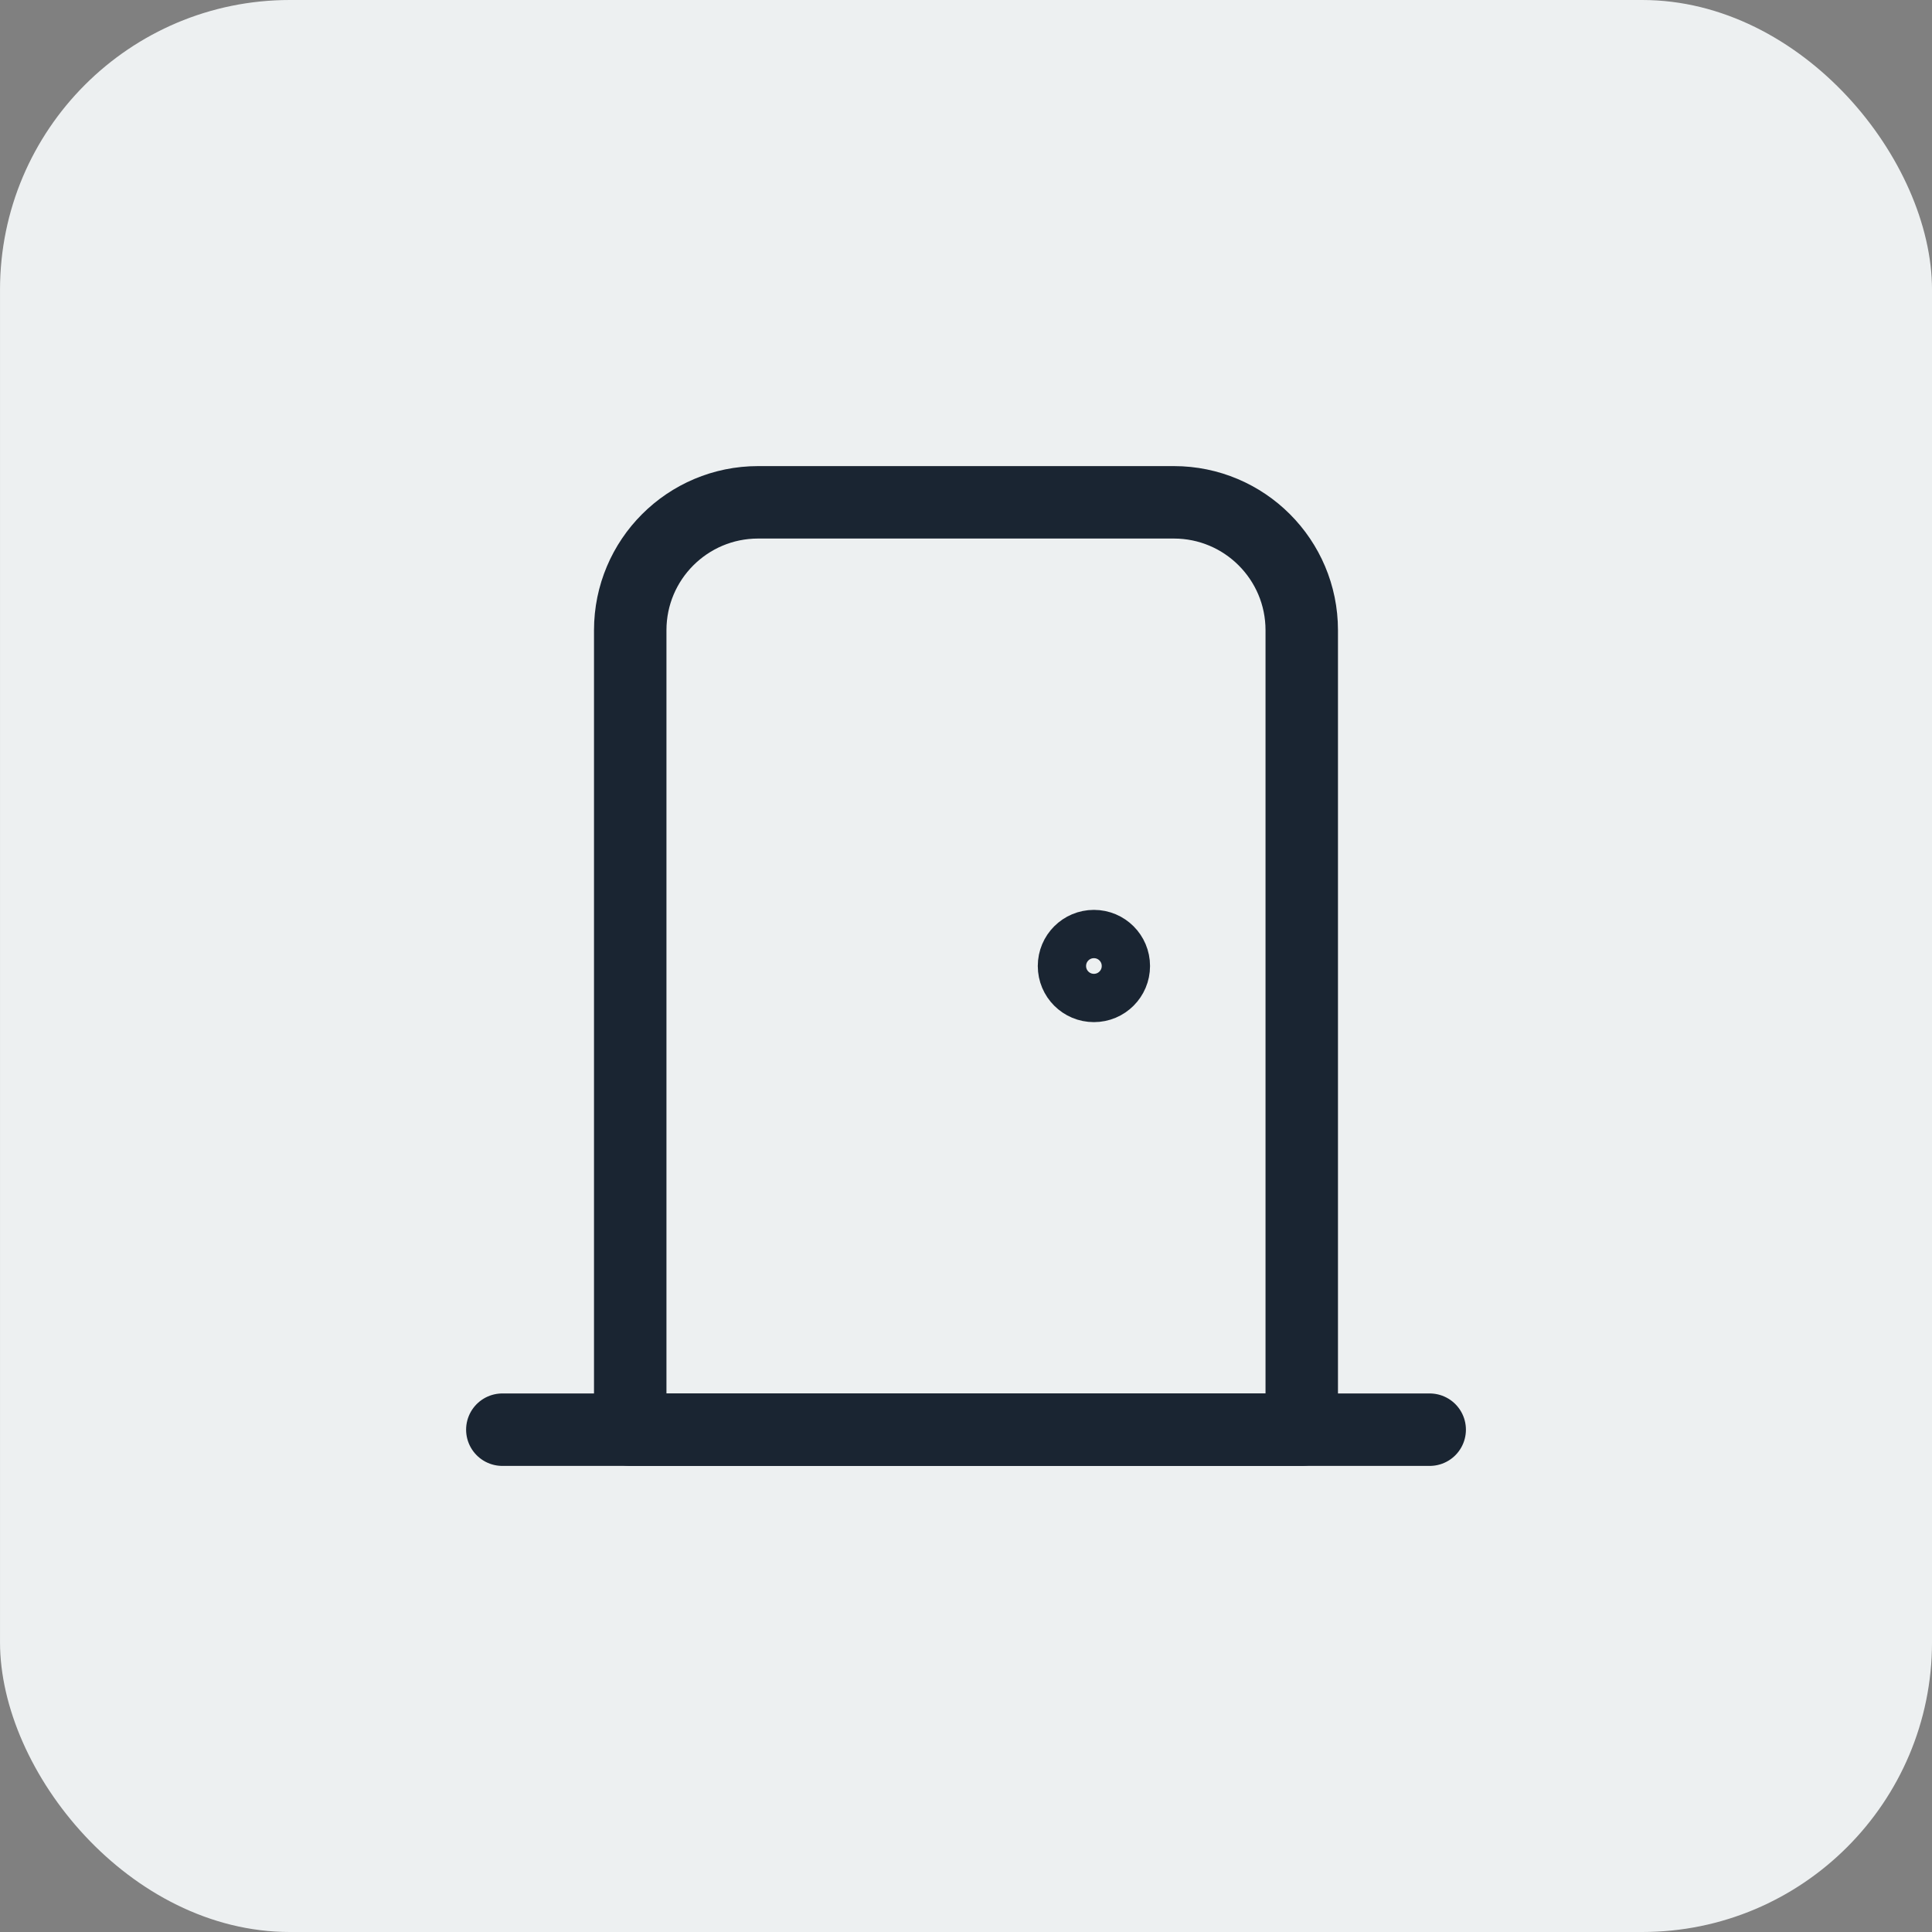
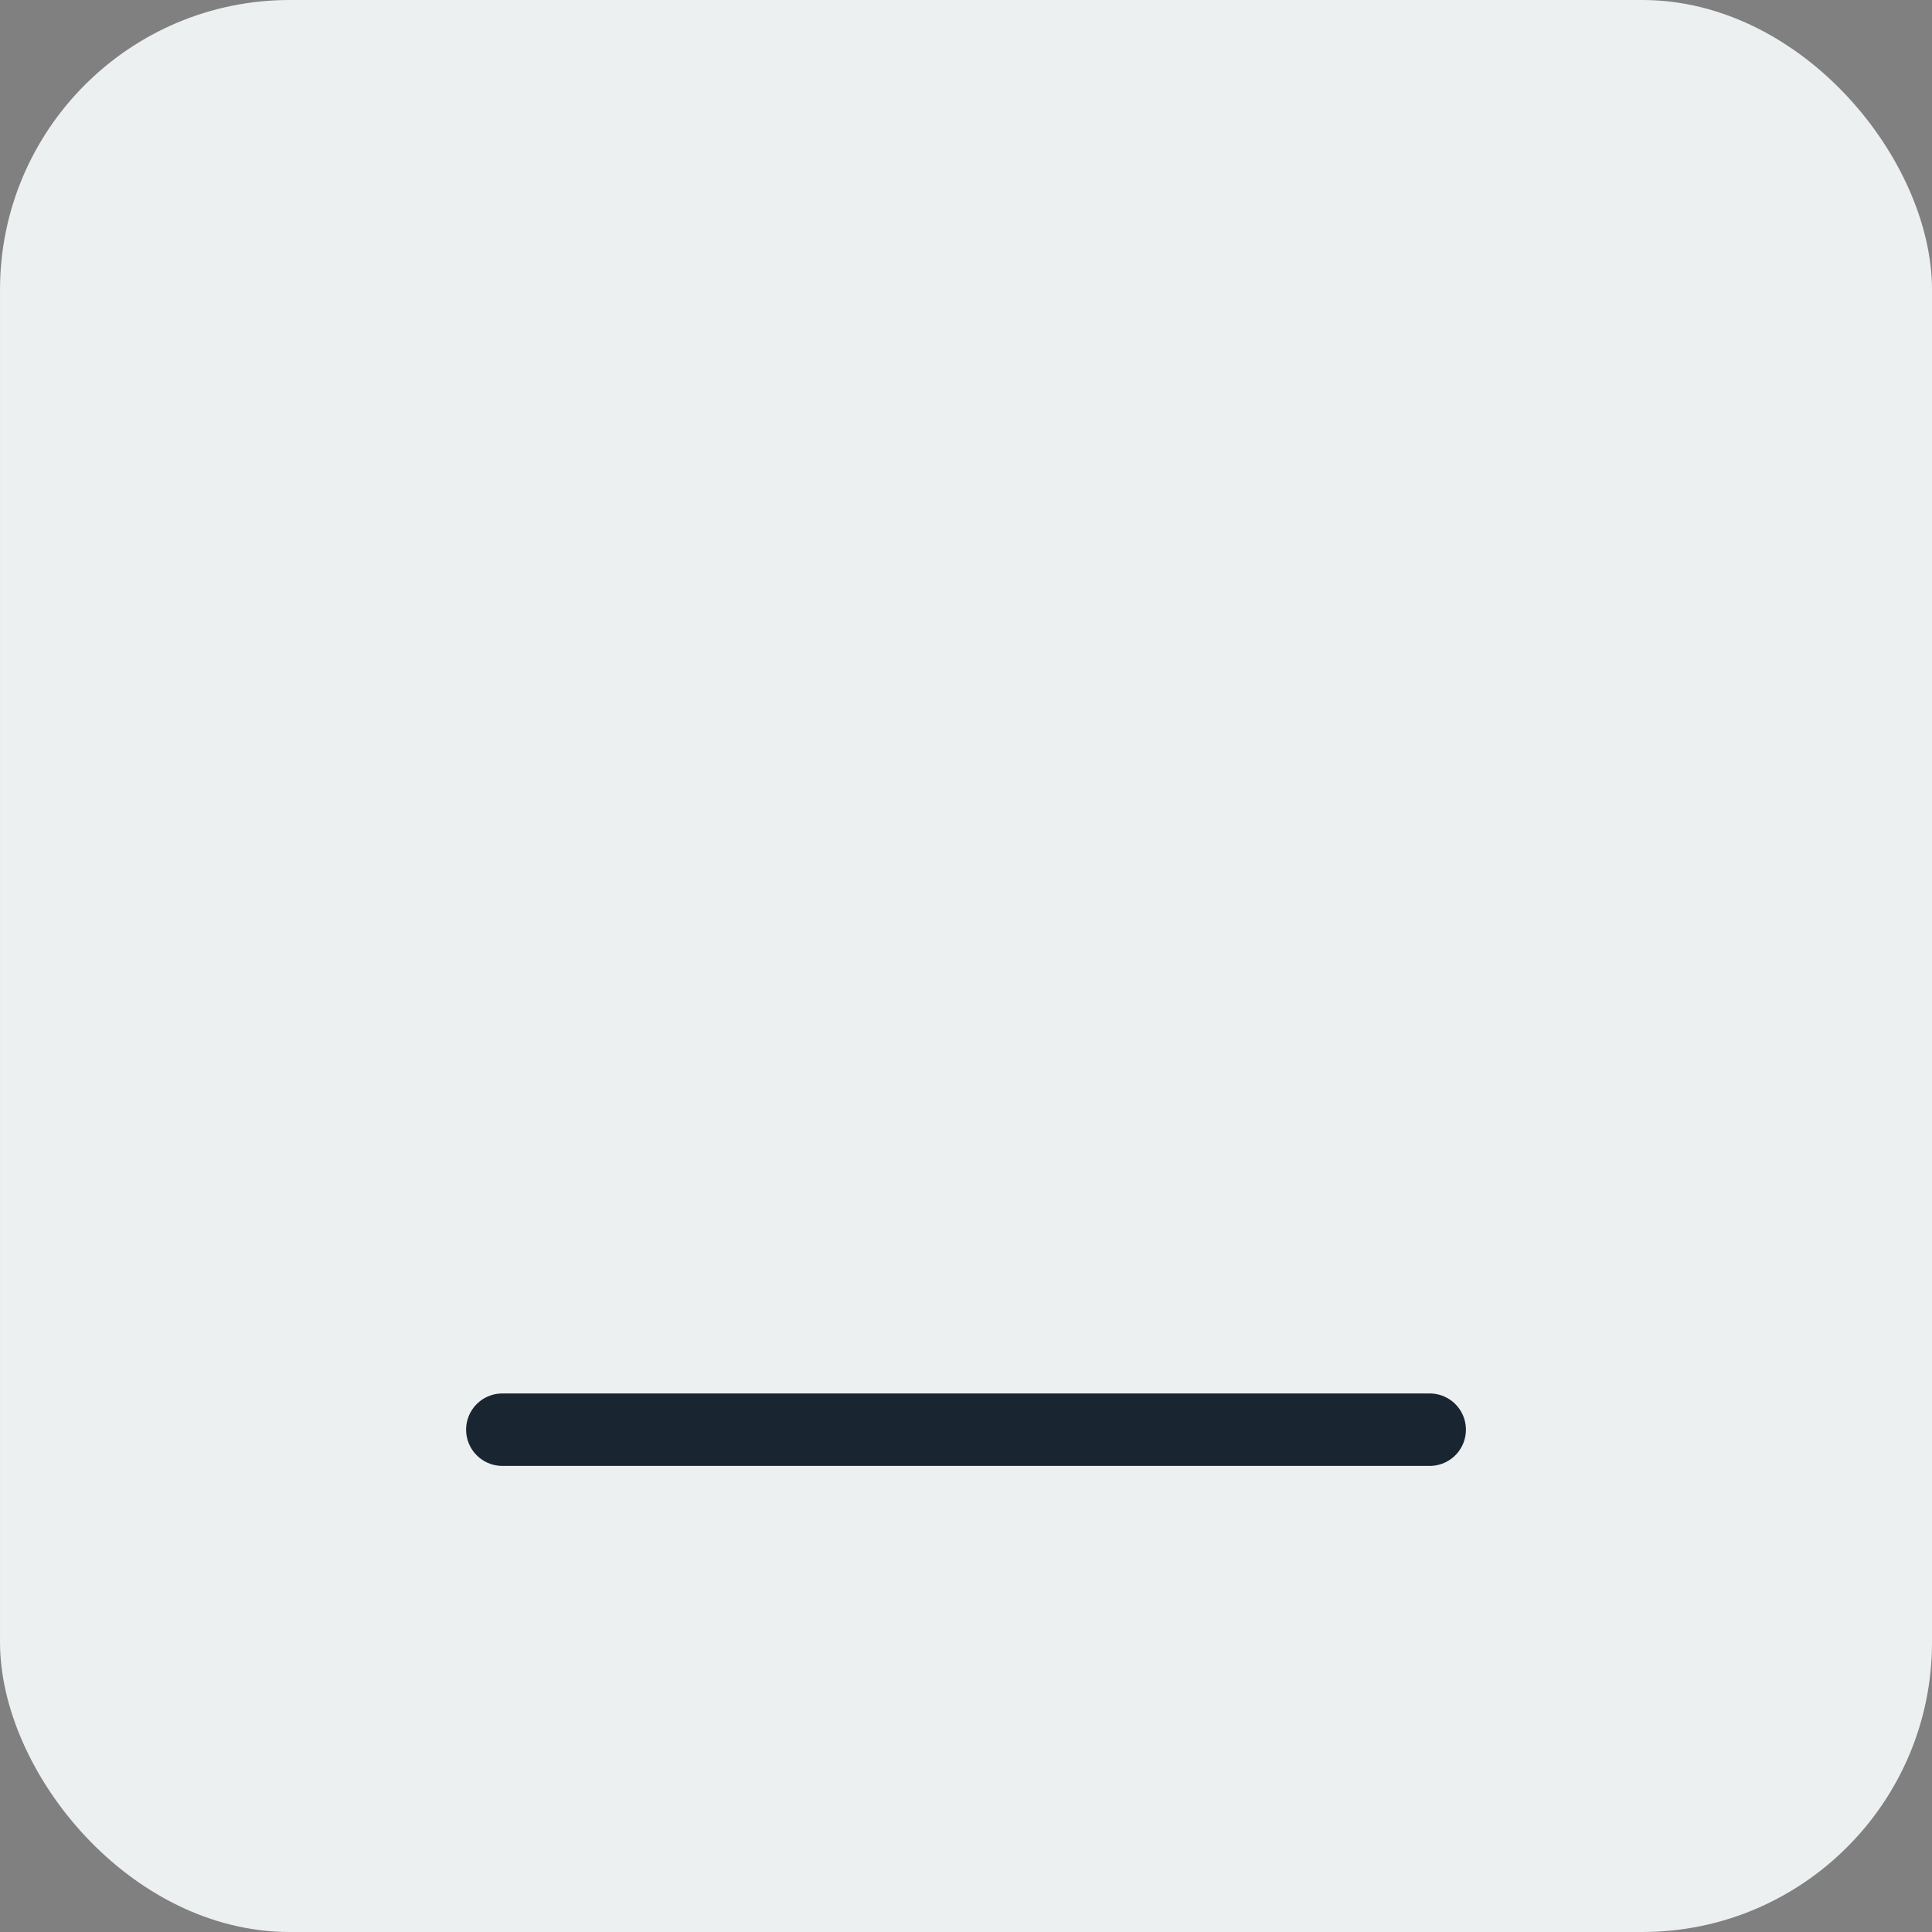
<svg xmlns="http://www.w3.org/2000/svg" xmlns:ns1="http://www.inkscape.org/namespaces/inkscape" xmlns:ns2="http://sodipodi.sourceforge.net/DTD/sodipodi-0.dtd" version="1.1" id="Capa_1" x="0px" y="0px" width="512" height="512" viewBox="0 0 512 512" xml:space="preserve" ns1:version="0.91 r13725" ns2:docname="الوحدات.svg" ns1:export-filename="C:\عقار\عقار\أفكار\قديم\أيقونات القائمة\المشاريع\منزل ذكي.png" ns1:export-xdpi="90" ns1:export-ydpi="90">
  <rect x="0" y="0" width="512" height="512" fill="#808080" stroke="none" />
  <defs id="defs40" />
  <ns2:namedview pagecolor="#ffffff" bordercolor="#666666" borderopacity="1" objecttolerance="10" gridtolerance="10" guidetolerance="10" ns1:pageopacity="0" ns1:pageshadow="2" ns1:window-width="1278" ns1:window-height="1360" id="namedview38" showgrid="false" ns1:zoom="0.92549019" ns1:cx="237.8509" ns1:cy="133.74017" ns1:window-x="1273" ns1:window-y="0" ns1:window-maximized="0" ns1:current-layer="Capa_1" />
  <g id="g8" transform="translate(0,2)" />
  <g id="g10" transform="translate(0,2)" />
  <g id="g12" transform="translate(0,2)" />
  <g id="g14" transform="translate(0,2)" />
  <g id="g16" transform="translate(0,2)" />
  <g id="g18" transform="translate(0,2)" />
  <g id="g20" transform="translate(0,2)" />
  <g id="g22" transform="translate(0,2)" />
  <g id="g24" transform="translate(0,2)" />
  <g id="g26" transform="translate(0,2)" />
  <g id="g28" transform="translate(0,2)" />
  <g id="g30" transform="translate(0,2)" />
  <g id="g32" transform="translate(0,2)" />
  <g id="g34" transform="translate(0,2)" />
  <g id="g36" transform="translate(0,2)" />
  <g style="fill:none" id="g4183" transform="matrix(12.8,0,0,12.8,-11.184,0)">
    <rect id="rect4169" rx="6" height="40" width="40" x="0.874" y="0" style="fill:#edf0f1" />
-     <path id="path4171" d="m 25.177,10.4 -8.607,0 c -1.463,0 -2.648,1.186 -2.648,2.648 l 0,16.552 13.903,0 0,-16.552 c 0,-1.463 -1.186,-2.648 -2.648,-2.648 z" ns1:connector-curvature="0" style="stroke:#1a2532;stroke-width:1.5;stroke-linecap:round;stroke-linejoin:round" />
-     <path id="path4173" d="m 24.184,20 c 0,0.366 -0.296,0.662 -0.662,0.662 -0.366,0 -0.662,-0.296 -0.662,-0.662 0,-0.366 0.296,-0.662 0.662,-0.662 0.366,0 0.662,0.296 0.662,0.662 z" ns1:connector-curvature="0" style="stroke:#1a2532;stroke-linecap:round;stroke-linejoin:round" />
    <path id="path4175" d="m 11.274,29.6 19.2,0" ns1:connector-curvature="0" style="stroke:#1a2532;stroke-width:1.5;stroke-linecap:round;stroke-linejoin:round" />
  </g>
</svg>